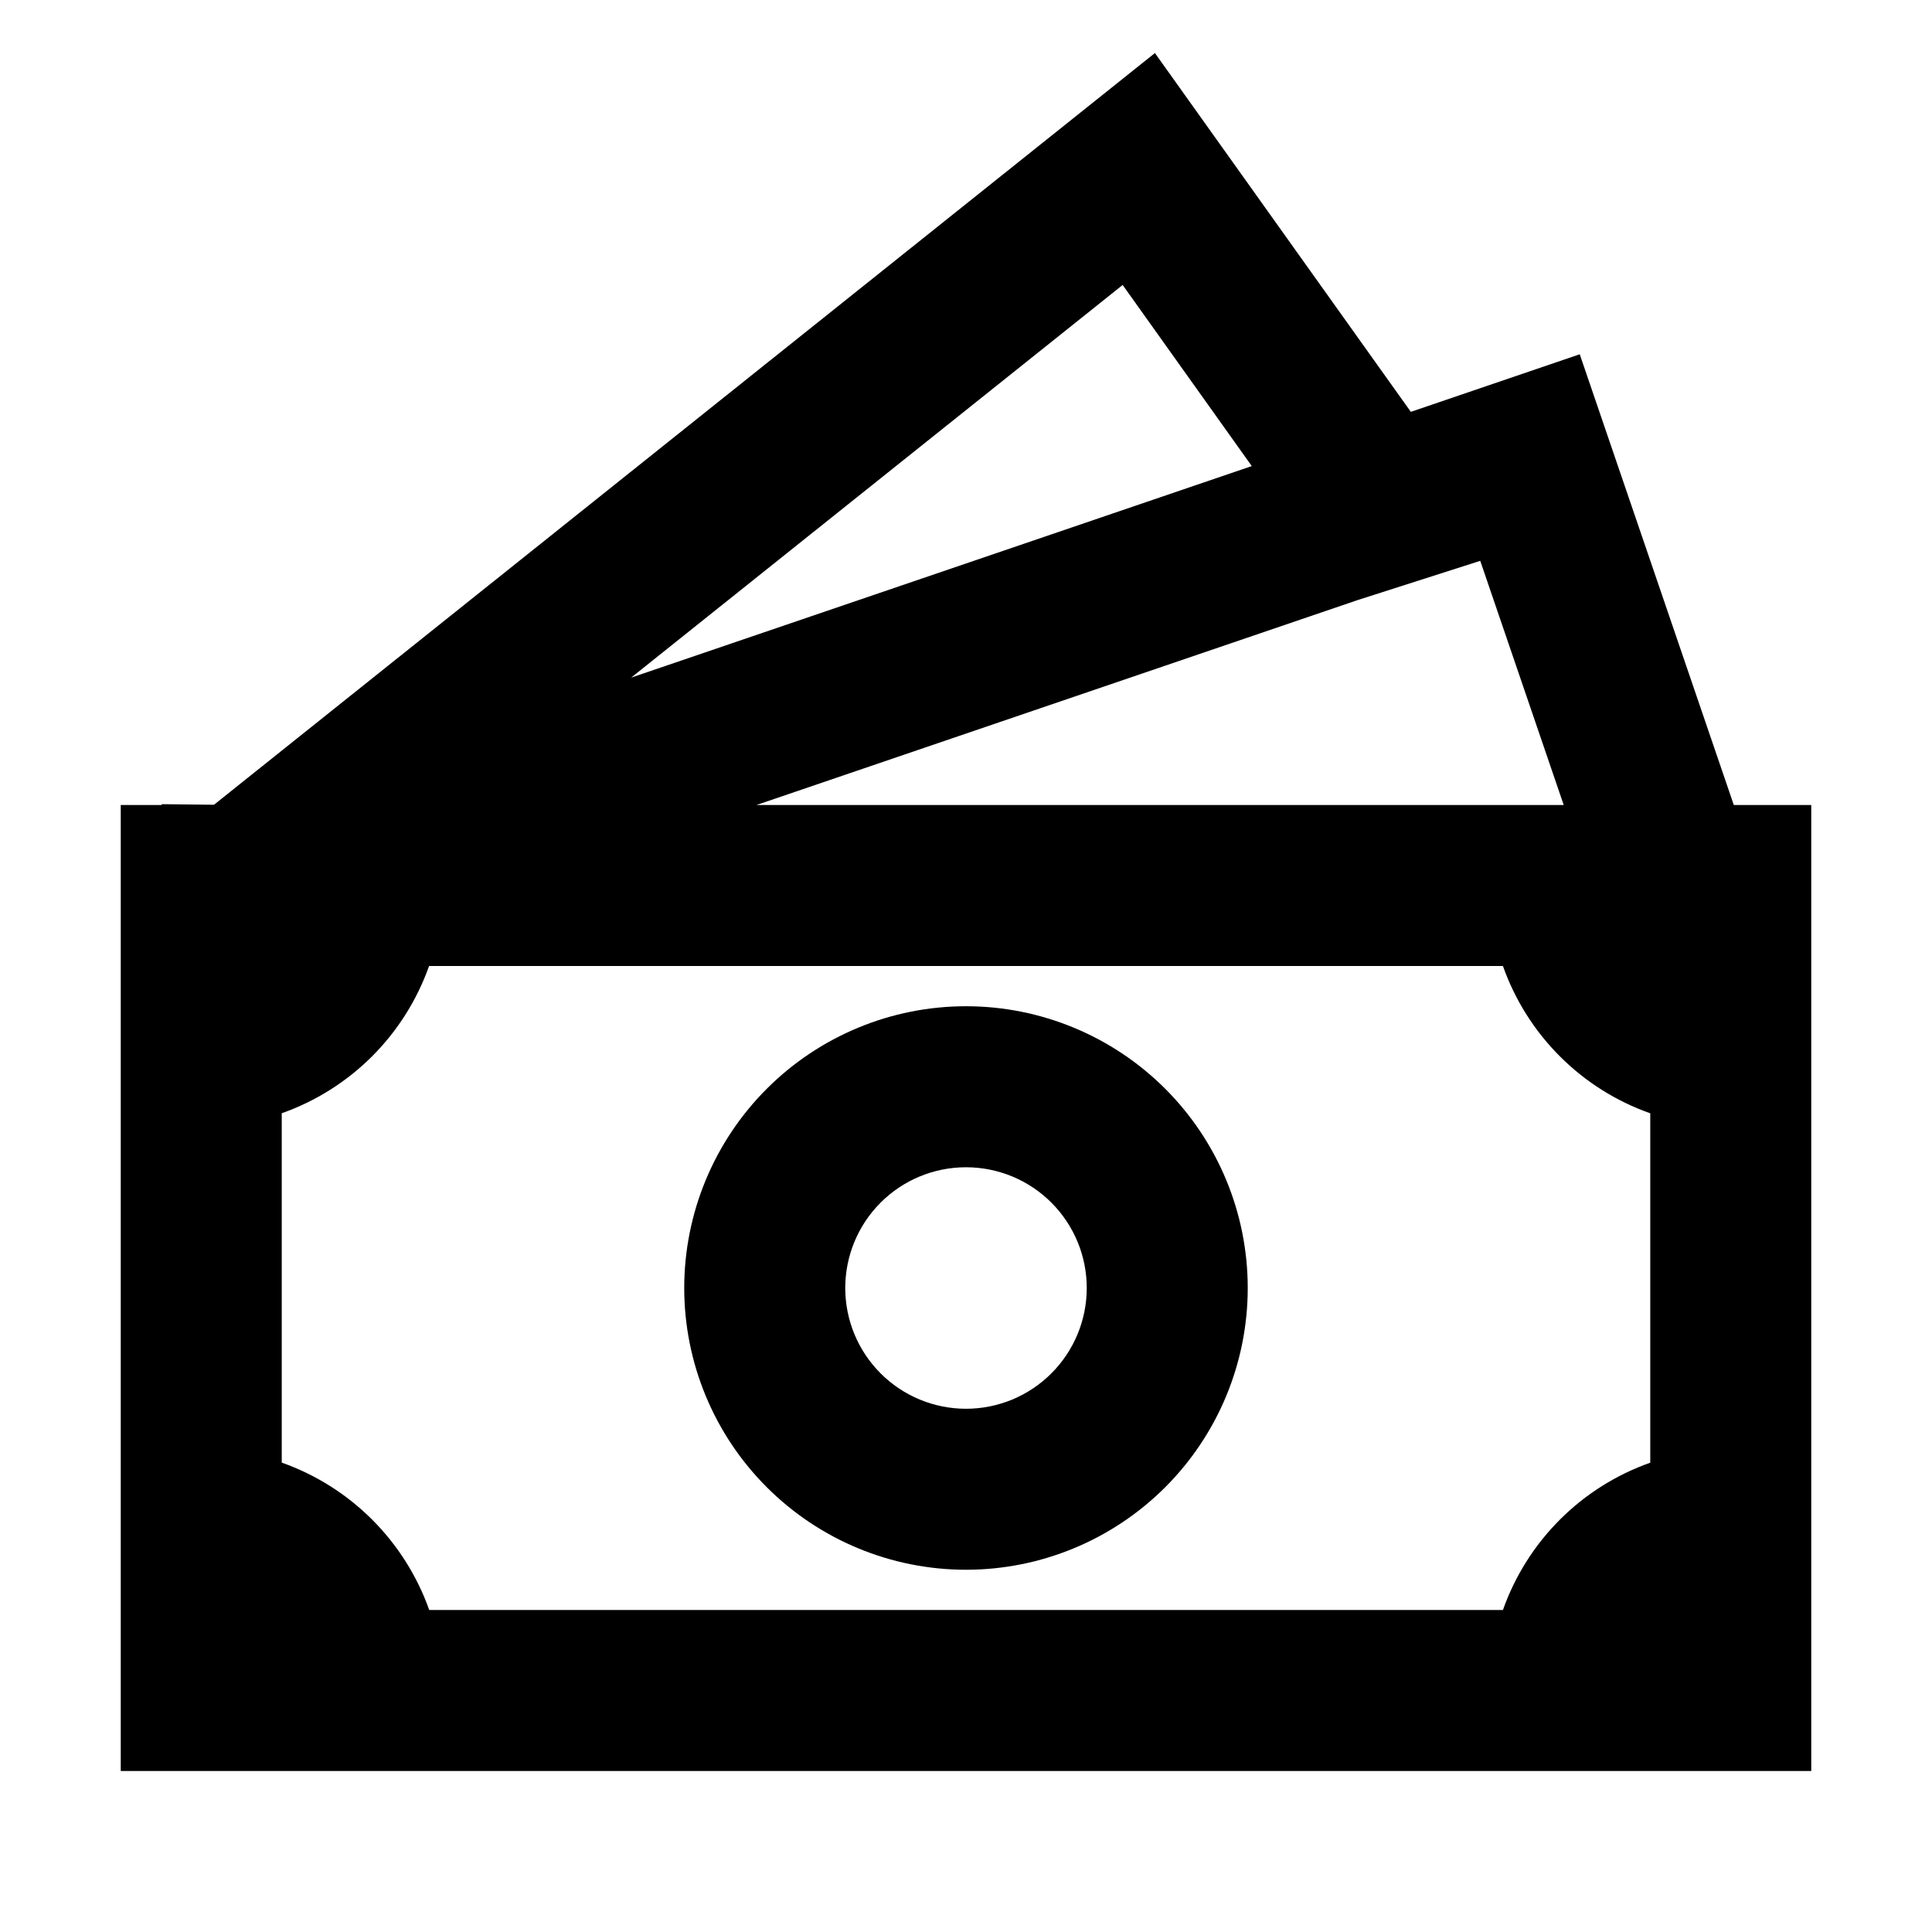
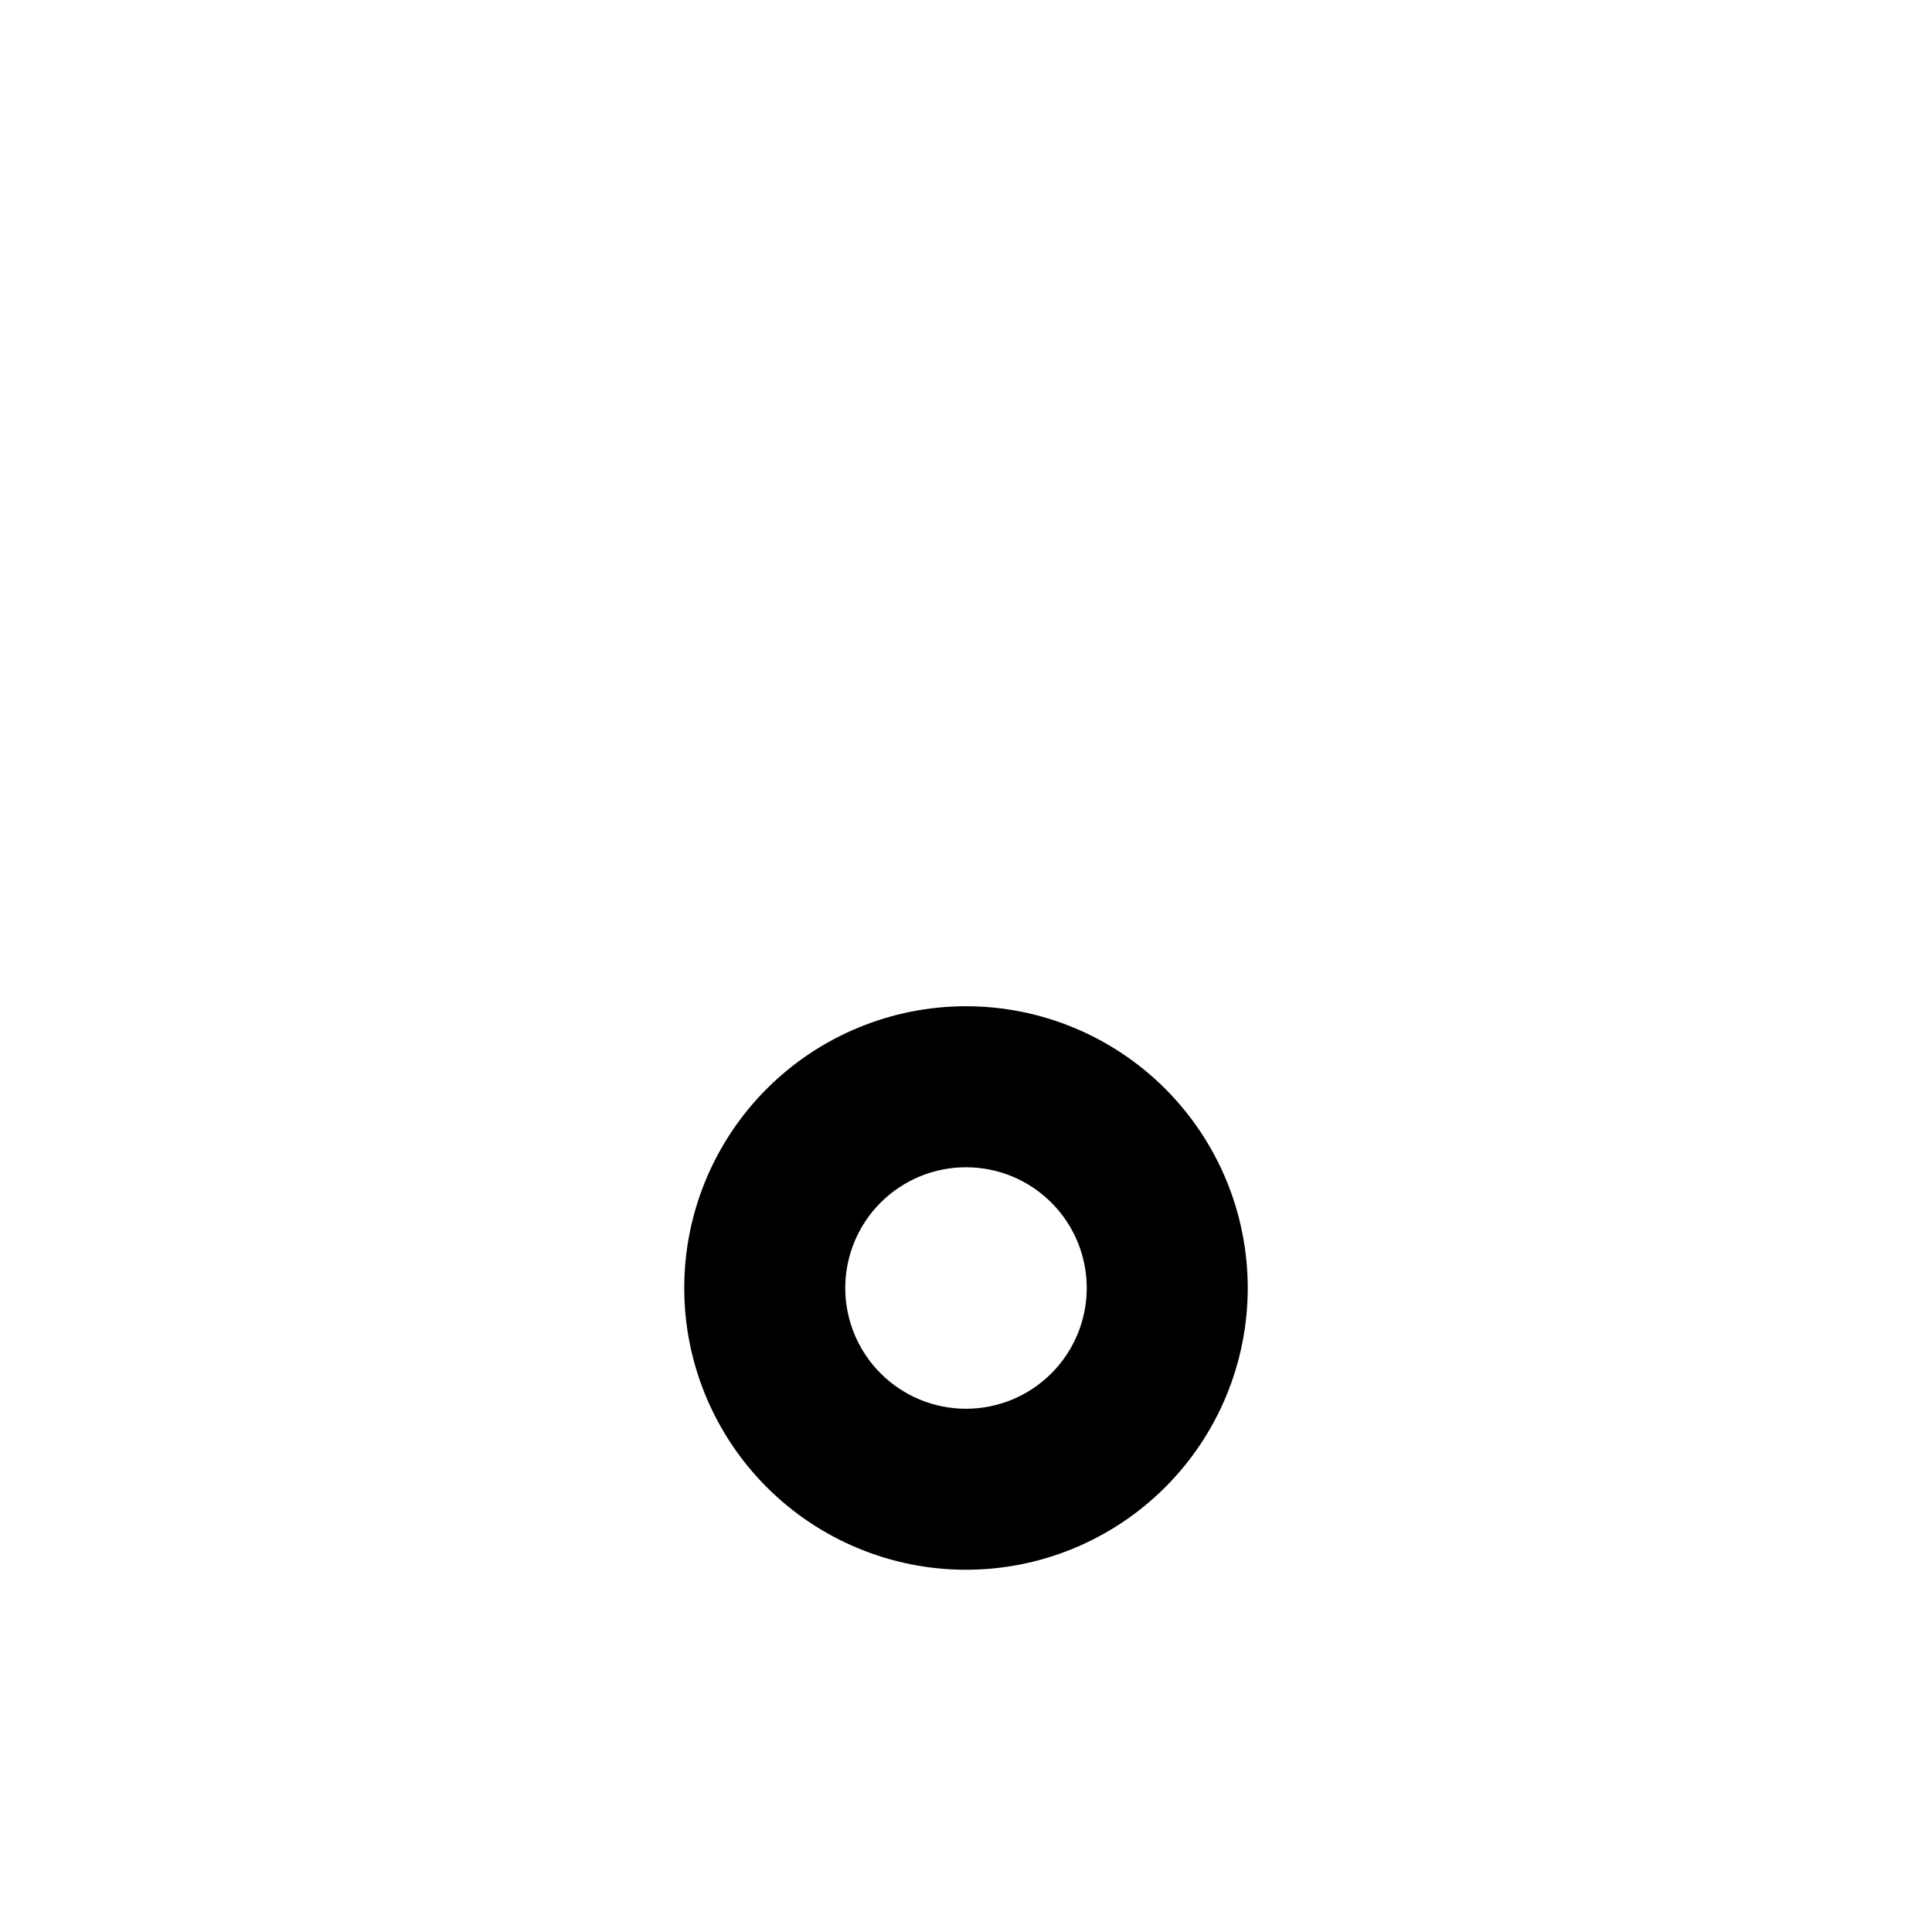
<svg xmlns="http://www.w3.org/2000/svg" width="70" height="70" viewBox="0 0 70 70" fill="none">
  <path d="M35 36.458C32.292 36.458 29.696 37.534 27.782 39.448C25.867 41.363 24.791 43.959 24.791 46.667C24.791 49.374 25.867 51.971 27.782 53.885C29.696 55.799 32.292 56.875 35 56.875C37.707 56.875 40.304 55.799 42.218 53.885C44.133 51.971 45.208 49.374 45.208 46.667C45.208 43.959 44.133 41.363 42.218 39.448C40.304 37.534 37.707 36.458 35 36.458ZM30.625 46.667C30.625 45.506 31.086 44.394 31.906 43.573C32.727 42.752 33.84 42.292 35 42.292C36.16 42.292 37.273 42.752 38.093 43.573C38.914 44.394 39.375 45.506 39.375 46.667C39.375 47.827 38.914 48.94 38.093 49.76C37.273 50.581 36.16 51.042 35 51.042C33.84 51.042 32.727 50.581 31.906 49.76C31.086 48.94 30.625 47.827 30.625 46.667Z" fill="black" />
-   <path d="M51.117 14.922L41.845 1.922L7.753 29.158L5.862 29.137V29.167H4.375V64.167H65.625V29.167H62.819L57.237 12.836L51.117 14.922ZM56.656 29.167H27.408L49.193 21.741L53.632 20.32L56.656 29.167ZM45.354 16.887L22.867 24.552L40.676 10.325L45.354 16.887ZM10.208 52.993V40.335C11.44 39.9 12.558 39.195 13.482 38.272C14.405 37.349 15.111 36.231 15.546 35H54.454C54.889 36.232 55.594 37.35 56.518 38.274C57.441 39.197 58.56 39.903 59.792 40.337V52.996C58.56 53.431 57.441 54.136 56.518 55.059C55.594 55.983 54.889 57.102 54.454 58.333H15.552C15.115 57.102 14.408 55.983 13.484 55.059C12.559 54.135 11.44 53.429 10.208 52.993Z" fill="black" />
</svg>